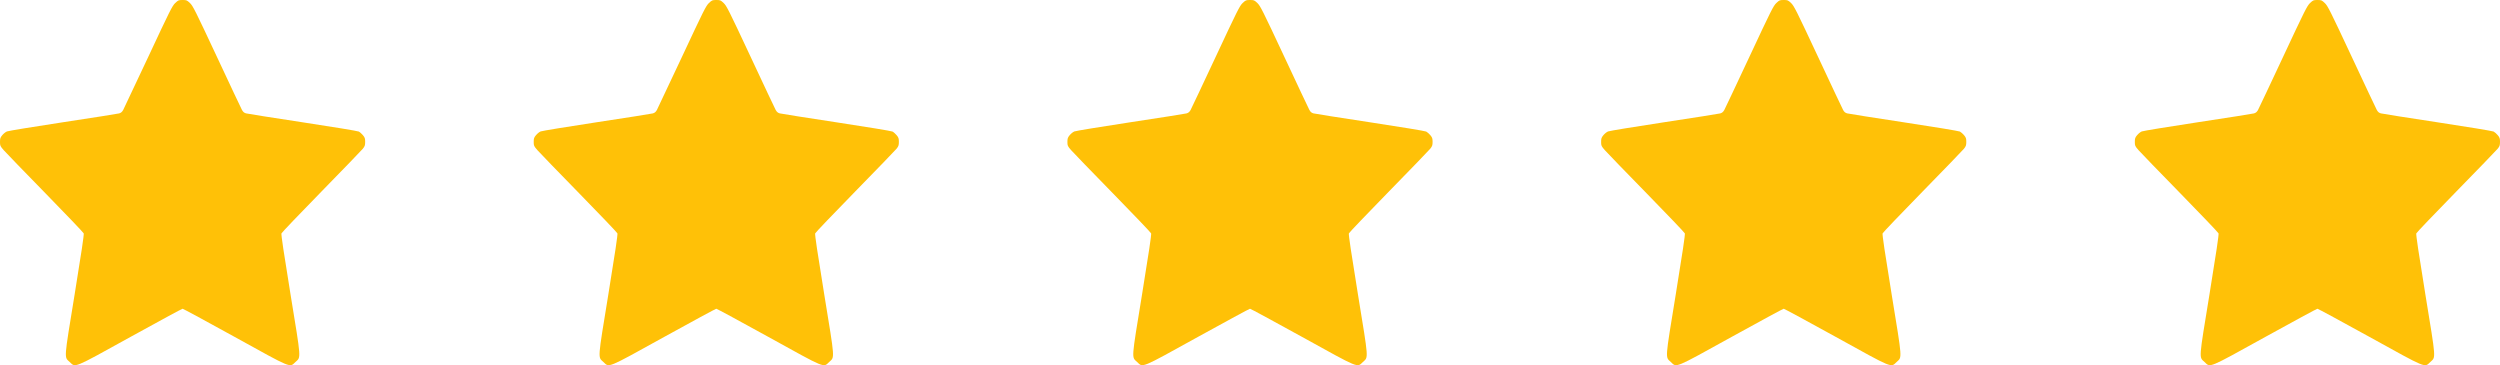
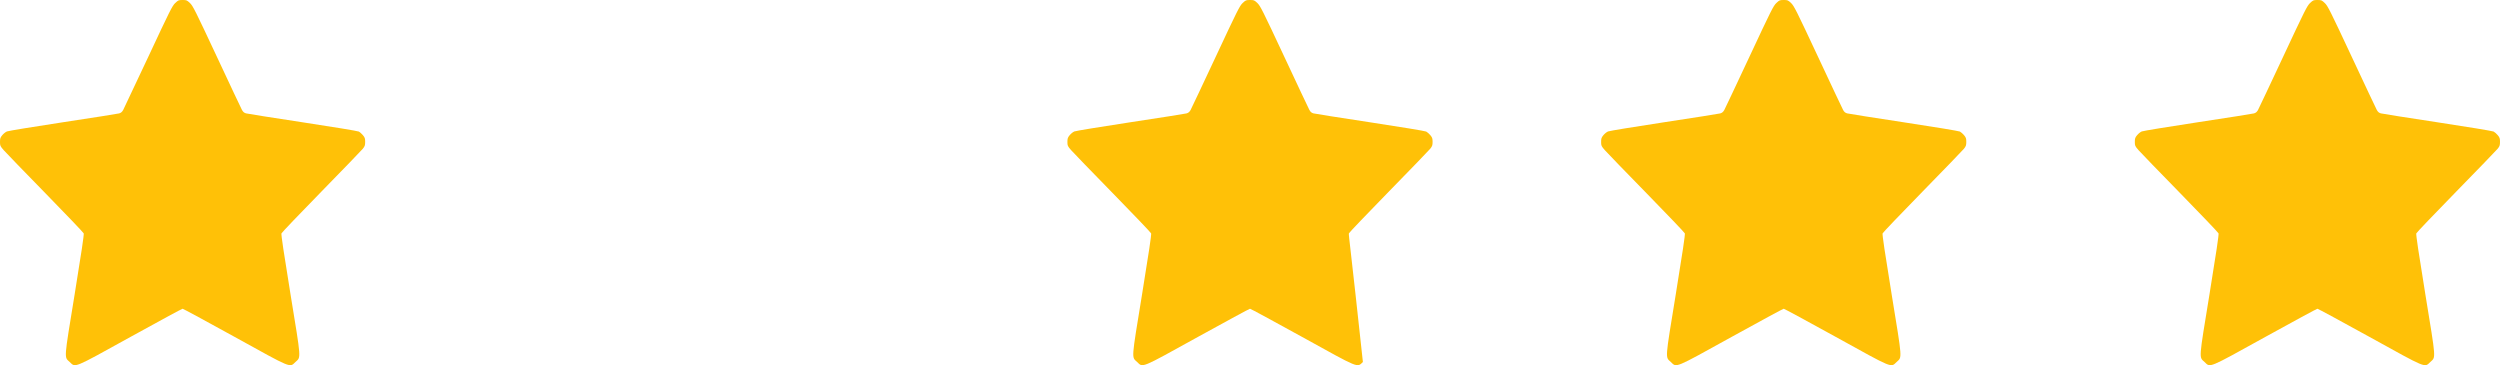
<svg xmlns="http://www.w3.org/2000/svg" width="89" height="13" viewBox="0 0 89 13" fill="none">
  <path fill-rule="evenodd" clip-rule="evenodd" d="M6.238 0.108C6.133 0.206 6.051 0.371 5.281 2.018C4.817 3.009 4.414 3.863 4.385 3.916C4.347 3.984 4.307 4.018 4.242 4.037C4.192 4.051 3.292 4.193 2.243 4.352C1.193 4.512 0.295 4.659 0.248 4.679C0.2 4.698 0.125 4.759 0.081 4.812C0.011 4.897 0 4.93 0 5.052C0 5.187 0.007 5.202 0.133 5.347C0.207 5.431 0.872 6.119 1.612 6.875C2.352 7.632 2.968 8.277 2.98 8.308C2.995 8.347 2.897 9.01 2.658 10.475C2.27 12.851 2.281 12.7 2.482 12.888C2.696 13.089 2.575 13.139 4.648 11.993C5.646 11.442 6.479 10.991 6.5 10.991C6.521 10.991 7.354 11.442 8.352 11.993C10.425 13.139 10.304 13.089 10.518 12.888C10.719 12.7 10.73 12.851 10.342 10.475C10.102 9.003 10.005 8.348 10.02 8.309C10.032 8.277 10.671 7.61 11.439 6.824C12.207 6.039 12.872 5.351 12.918 5.294C12.988 5.206 13 5.17 13 5.05C13 4.931 12.989 4.896 12.922 4.815C12.879 4.763 12.811 4.703 12.772 4.683C12.732 4.663 11.835 4.515 10.774 4.354C9.715 4.193 8.808 4.05 8.759 4.036C8.693 4.018 8.654 3.985 8.615 3.916C8.586 3.863 8.183 3.009 7.72 2.018C6.949 0.371 6.867 0.206 6.762 0.108C6.654 0.006 6.639 0 6.5 0C6.362 0 6.346 0.006 6.238 0.108Z" fill="#FFC107" />
-   <path fill-rule="evenodd" clip-rule="evenodd" d="M25.238 0.108C25.133 0.206 25.051 0.371 24.281 2.018C23.817 3.009 23.414 3.863 23.385 3.916C23.347 3.984 23.307 4.018 23.242 4.037C23.192 4.051 22.293 4.193 21.243 4.352C20.193 4.512 19.295 4.659 19.247 4.679C19.2 4.698 19.125 4.759 19.081 4.812C19.011 4.897 19 4.93 19 5.052C19 5.187 19.007 5.202 19.133 5.347C19.207 5.431 19.872 6.119 20.612 6.875C21.352 7.632 21.968 8.277 21.98 8.308C21.995 8.347 21.897 9.01 21.658 10.475C21.27 12.851 21.281 12.7 21.482 12.888C21.696 13.089 21.575 13.139 23.648 11.993C24.646 11.442 25.479 10.991 25.5 10.991C25.521 10.991 26.354 11.442 27.352 11.993C29.425 13.139 29.304 13.089 29.518 12.888C29.719 12.7 29.73 12.851 29.342 10.475C29.102 9.003 29.005 8.348 29.02 8.309C29.032 8.277 29.671 7.61 30.439 6.824C31.207 6.039 31.872 5.351 31.918 5.294C31.988 5.206 32 5.17 32 5.05C32 4.931 31.989 4.896 31.922 4.815C31.879 4.763 31.811 4.703 31.772 4.683C31.732 4.663 30.835 4.515 29.774 4.354C28.715 4.193 27.808 4.05 27.759 4.036C27.693 4.018 27.654 3.985 27.615 3.916C27.586 3.863 27.183 3.009 26.72 2.018C25.949 0.371 25.867 0.206 25.762 0.108C25.654 0.006 25.639 0 25.5 0C25.362 0 25.346 0.006 25.238 0.108Z" fill="#FFC107" />
-   <path fill-rule="evenodd" clip-rule="evenodd" d="M44.238 0.108C44.133 0.206 44.051 0.371 43.281 2.018C42.817 3.009 42.414 3.863 42.385 3.916C42.347 3.984 42.307 4.018 42.242 4.037C42.192 4.051 41.292 4.193 40.243 4.352C39.193 4.512 38.295 4.659 38.248 4.679C38.2 4.698 38.125 4.759 38.081 4.812C38.011 4.897 38 4.93 38 5.052C38 5.187 38.007 5.202 38.133 5.347C38.207 5.431 38.872 6.119 39.612 6.875C40.352 7.632 40.968 8.277 40.98 8.308C40.995 8.347 40.897 9.01 40.658 10.475C40.27 12.851 40.281 12.7 40.482 12.888C40.696 13.089 40.575 13.139 42.648 11.993C43.646 11.442 44.479 10.991 44.5 10.991C44.521 10.991 45.354 11.442 46.352 11.993C48.425 13.139 48.304 13.089 48.519 12.888C48.719 12.7 48.73 12.851 48.342 10.475C48.102 9.003 48.005 8.348 48.02 8.309C48.032 8.277 48.671 7.61 49.439 6.824C50.207 6.039 50.872 5.351 50.917 5.294C50.988 5.206 51 5.17 51 5.05C51 4.931 50.989 4.896 50.922 4.815C50.879 4.763 50.811 4.703 50.772 4.683C50.732 4.663 49.835 4.515 48.775 4.354C47.715 4.193 46.808 4.05 46.758 4.036C46.693 4.018 46.654 3.985 46.615 3.916C46.586 3.863 46.183 3.009 45.72 2.018C44.949 0.371 44.867 0.206 44.762 0.108C44.654 0.006 44.639 0 44.5 0C44.362 0 44.346 0.006 44.238 0.108Z" fill="#FFC107" />
+   <path fill-rule="evenodd" clip-rule="evenodd" d="M44.238 0.108C44.133 0.206 44.051 0.371 43.281 2.018C42.817 3.009 42.414 3.863 42.385 3.916C42.347 3.984 42.307 4.018 42.242 4.037C42.192 4.051 41.292 4.193 40.243 4.352C39.193 4.512 38.295 4.659 38.248 4.679C38.2 4.698 38.125 4.759 38.081 4.812C38.011 4.897 38 4.93 38 5.052C38 5.187 38.007 5.202 38.133 5.347C38.207 5.431 38.872 6.119 39.612 6.875C40.352 7.632 40.968 8.277 40.98 8.308C40.995 8.347 40.897 9.01 40.658 10.475C40.27 12.851 40.281 12.7 40.482 12.888C40.696 13.089 40.575 13.139 42.648 11.993C43.646 11.442 44.479 10.991 44.5 10.991C44.521 10.991 45.354 11.442 46.352 11.993C48.425 13.139 48.304 13.089 48.519 12.888C48.102 9.003 48.005 8.348 48.02 8.309C48.032 8.277 48.671 7.61 49.439 6.824C50.207 6.039 50.872 5.351 50.917 5.294C50.988 5.206 51 5.17 51 5.05C51 4.931 50.989 4.896 50.922 4.815C50.879 4.763 50.811 4.703 50.772 4.683C50.732 4.663 49.835 4.515 48.775 4.354C47.715 4.193 46.808 4.05 46.758 4.036C46.693 4.018 46.654 3.985 46.615 3.916C46.586 3.863 46.183 3.009 45.72 2.018C44.949 0.371 44.867 0.206 44.762 0.108C44.654 0.006 44.639 0 44.5 0C44.362 0 44.346 0.006 44.238 0.108Z" fill="#FFC107" />
  <path fill-rule="evenodd" clip-rule="evenodd" d="M63.238 0.108C63.133 0.206 63.051 0.371 62.281 2.018C61.817 3.009 61.414 3.863 61.385 3.916C61.347 3.984 61.307 4.018 61.242 4.037C61.192 4.051 60.292 4.193 59.243 4.352C58.193 4.512 57.295 4.659 57.248 4.679C57.2 4.698 57.125 4.759 57.081 4.812C57.011 4.897 57 4.93 57 5.052C57 5.187 57.007 5.202 57.133 5.347C57.207 5.431 57.872 6.119 58.612 6.875C59.352 7.632 59.968 8.277 59.98 8.308C59.995 8.347 59.897 9.01 59.658 10.475C59.27 12.851 59.281 12.7 59.482 12.888C59.696 13.089 59.575 13.139 61.648 11.993C62.646 11.442 63.479 10.991 63.5 10.991C63.521 10.991 64.354 11.442 65.352 11.993C67.425 13.139 67.304 13.089 67.519 12.888C67.719 12.7 67.73 12.851 67.342 10.475C67.102 9.003 67.005 8.348 67.02 8.309C67.032 8.277 67.671 7.61 68.439 6.824C69.207 6.039 69.872 5.351 69.918 5.294C69.988 5.206 70 5.17 70 5.05C70 4.931 69.989 4.896 69.922 4.815C69.879 4.763 69.811 4.703 69.772 4.683C69.732 4.663 68.835 4.515 67.775 4.354C66.715 4.193 65.808 4.05 65.758 4.036C65.693 4.018 65.653 3.985 65.615 3.916C65.586 3.863 65.183 3.009 64.72 2.018C63.949 0.371 63.867 0.206 63.762 0.108C63.654 0.006 63.639 0 63.5 0C63.362 0 63.346 0.006 63.238 0.108Z" fill="#FFC107" />
  <path fill-rule="evenodd" clip-rule="evenodd" d="M82.238 0.108C82.133 0.206 82.051 0.371 81.281 2.018C80.817 3.009 80.414 3.863 80.385 3.916C80.347 3.984 80.307 4.018 80.242 4.037C80.192 4.051 79.293 4.193 78.243 4.352C77.193 4.512 76.295 4.659 76.248 4.679C76.2 4.698 76.125 4.759 76.081 4.812C76.011 4.897 76 4.93 76 5.052C76 5.187 76.007 5.202 76.133 5.347C76.207 5.431 76.872 6.119 77.612 6.875C78.353 7.632 78.968 8.277 78.98 8.308C78.995 8.347 78.897 9.01 78.658 10.475C78.27 12.851 78.281 12.7 78.482 12.888C78.696 13.089 78.575 13.139 80.648 11.993C81.646 11.442 82.479 10.991 82.5 10.991C82.521 10.991 83.354 11.442 84.352 11.993C86.425 13.139 86.304 13.089 86.519 12.888C86.719 12.7 86.73 12.851 86.342 10.475C86.102 9.003 86.005 8.348 86.02 8.309C86.032 8.277 86.671 7.61 87.439 6.824C88.207 6.039 88.872 5.351 88.918 5.294C88.988 5.206 89 5.17 89 5.05C89 4.931 88.989 4.896 88.922 4.815C88.879 4.763 88.811 4.703 88.772 4.683C88.732 4.663 87.835 4.515 86.775 4.354C85.715 4.193 84.808 4.05 84.758 4.036C84.693 4.018 84.653 3.985 84.615 3.916C84.586 3.863 84.183 3.009 83.72 2.018C82.949 0.371 82.867 0.206 82.762 0.108C82.654 0.006 82.639 0 82.5 0C82.362 0 82.346 0.006 82.238 0.108Z" fill="#FFC107" />
</svg>